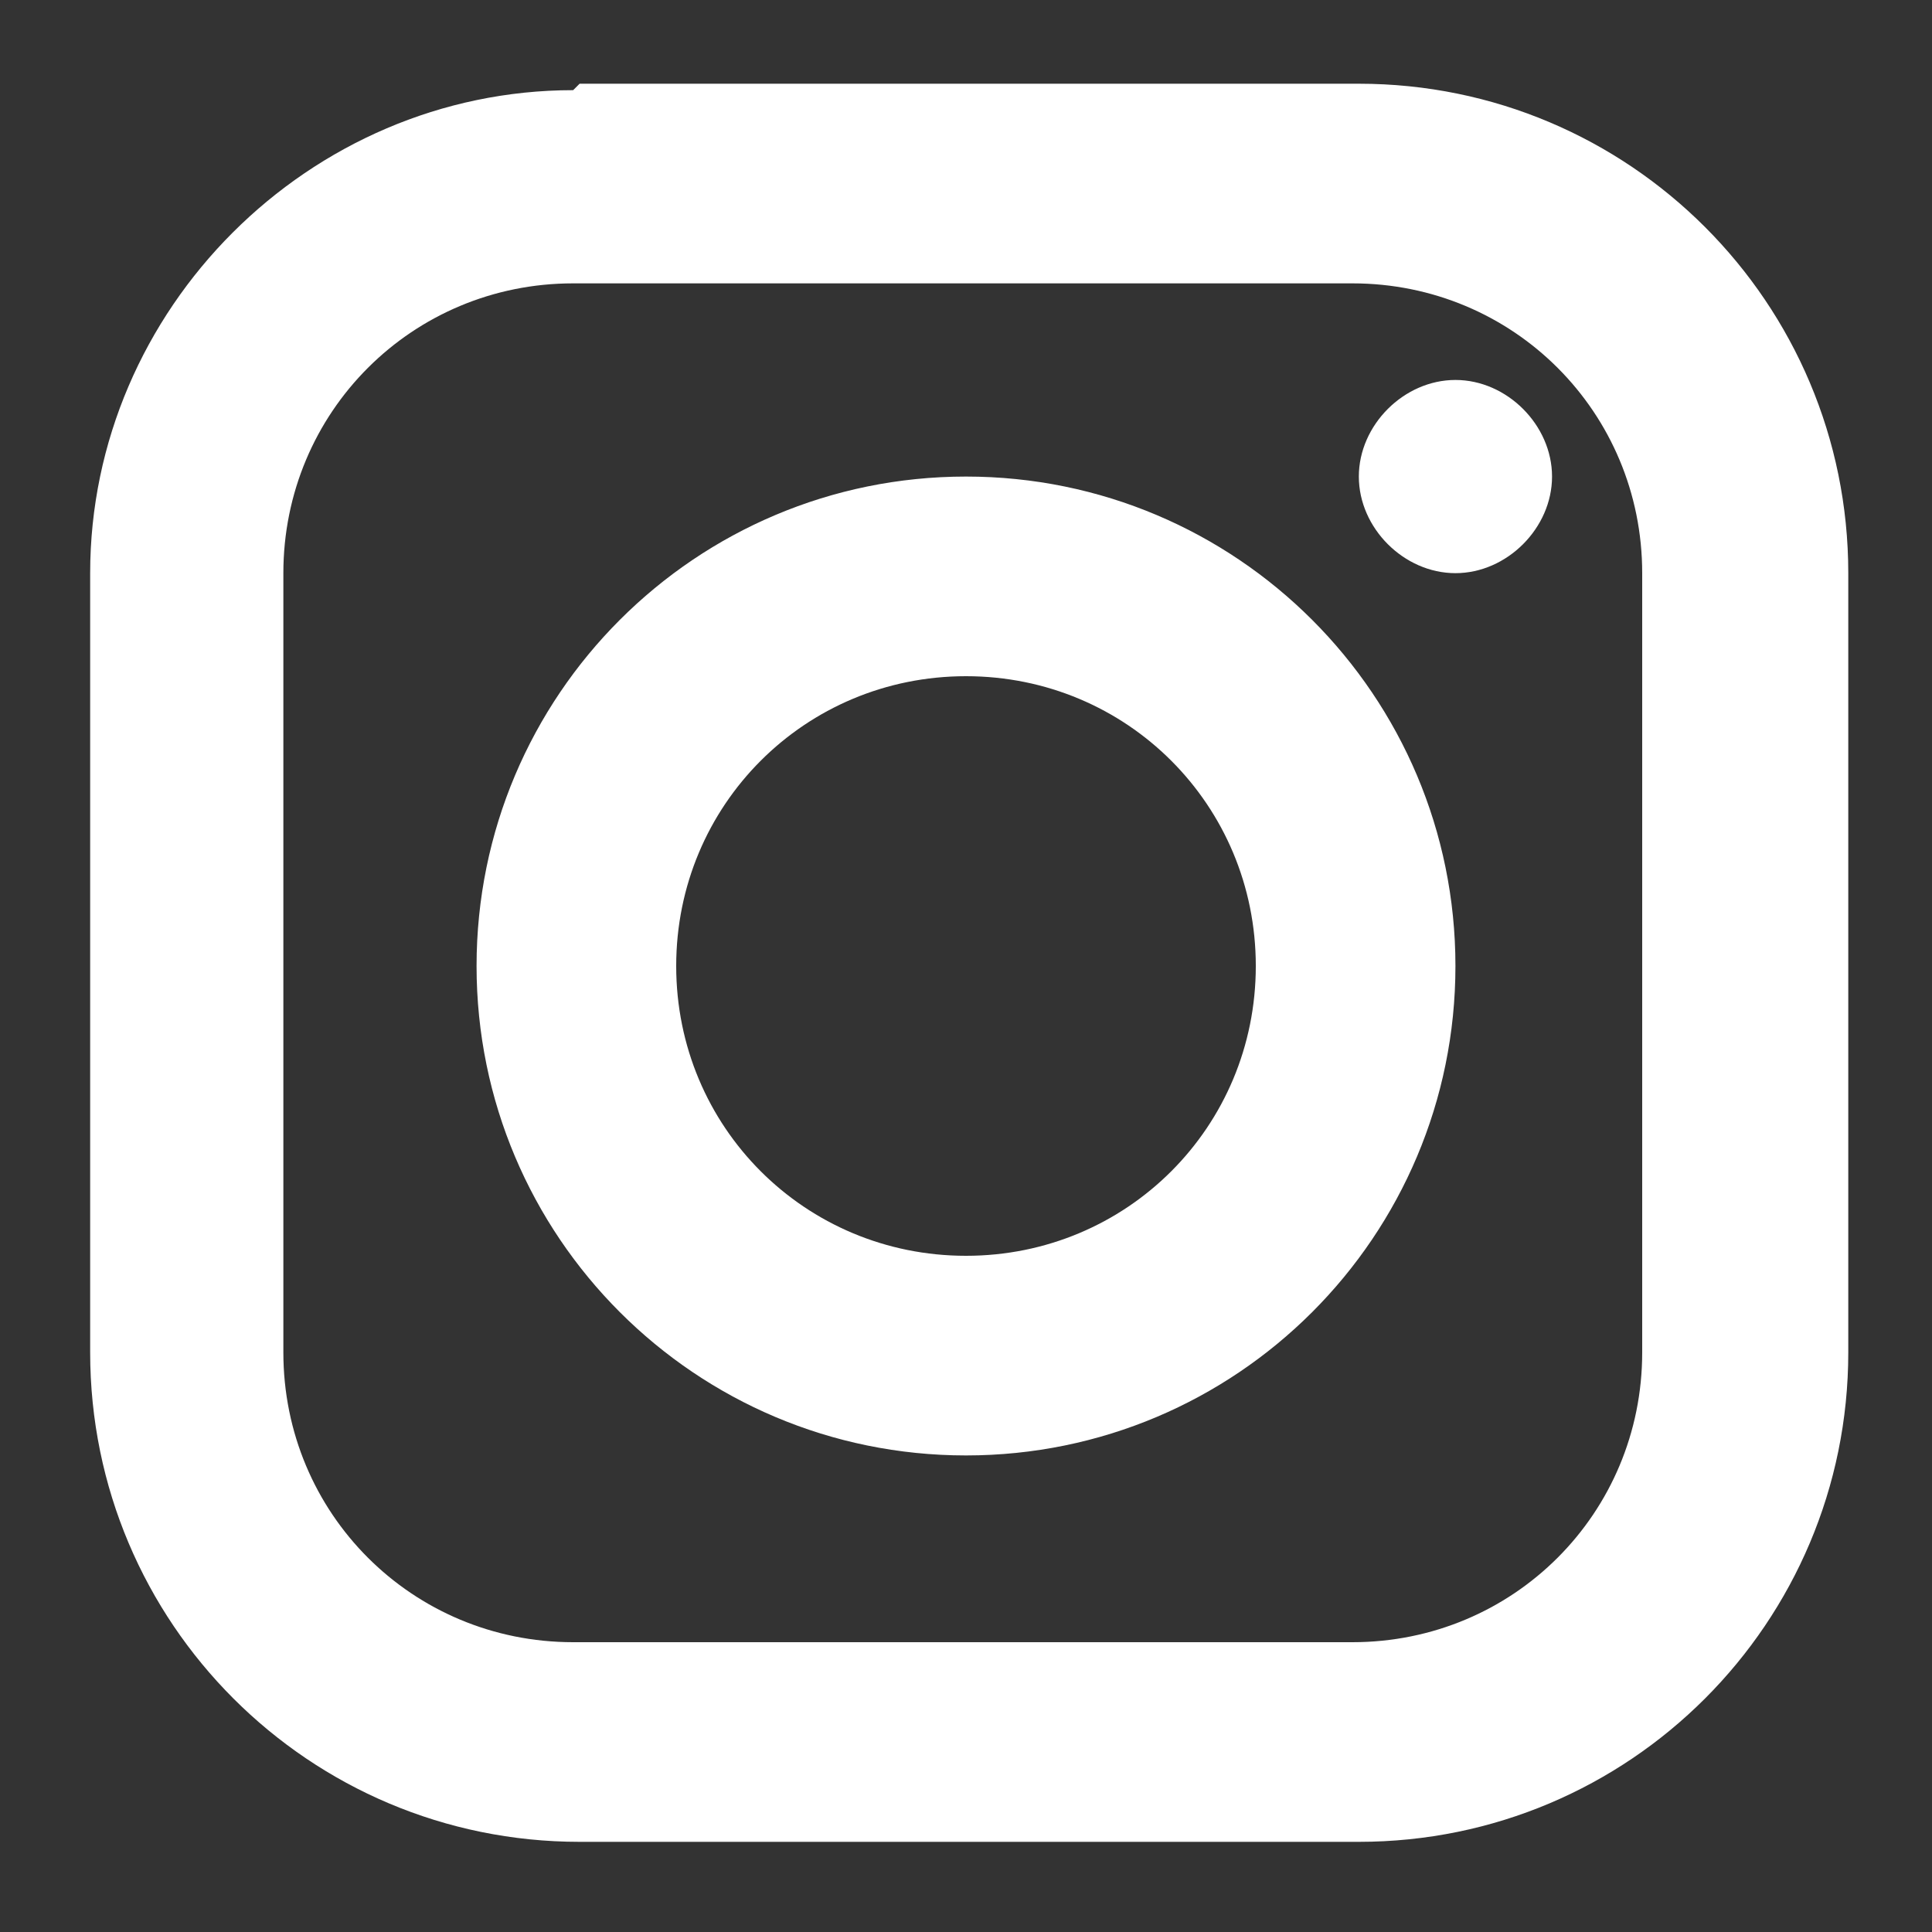
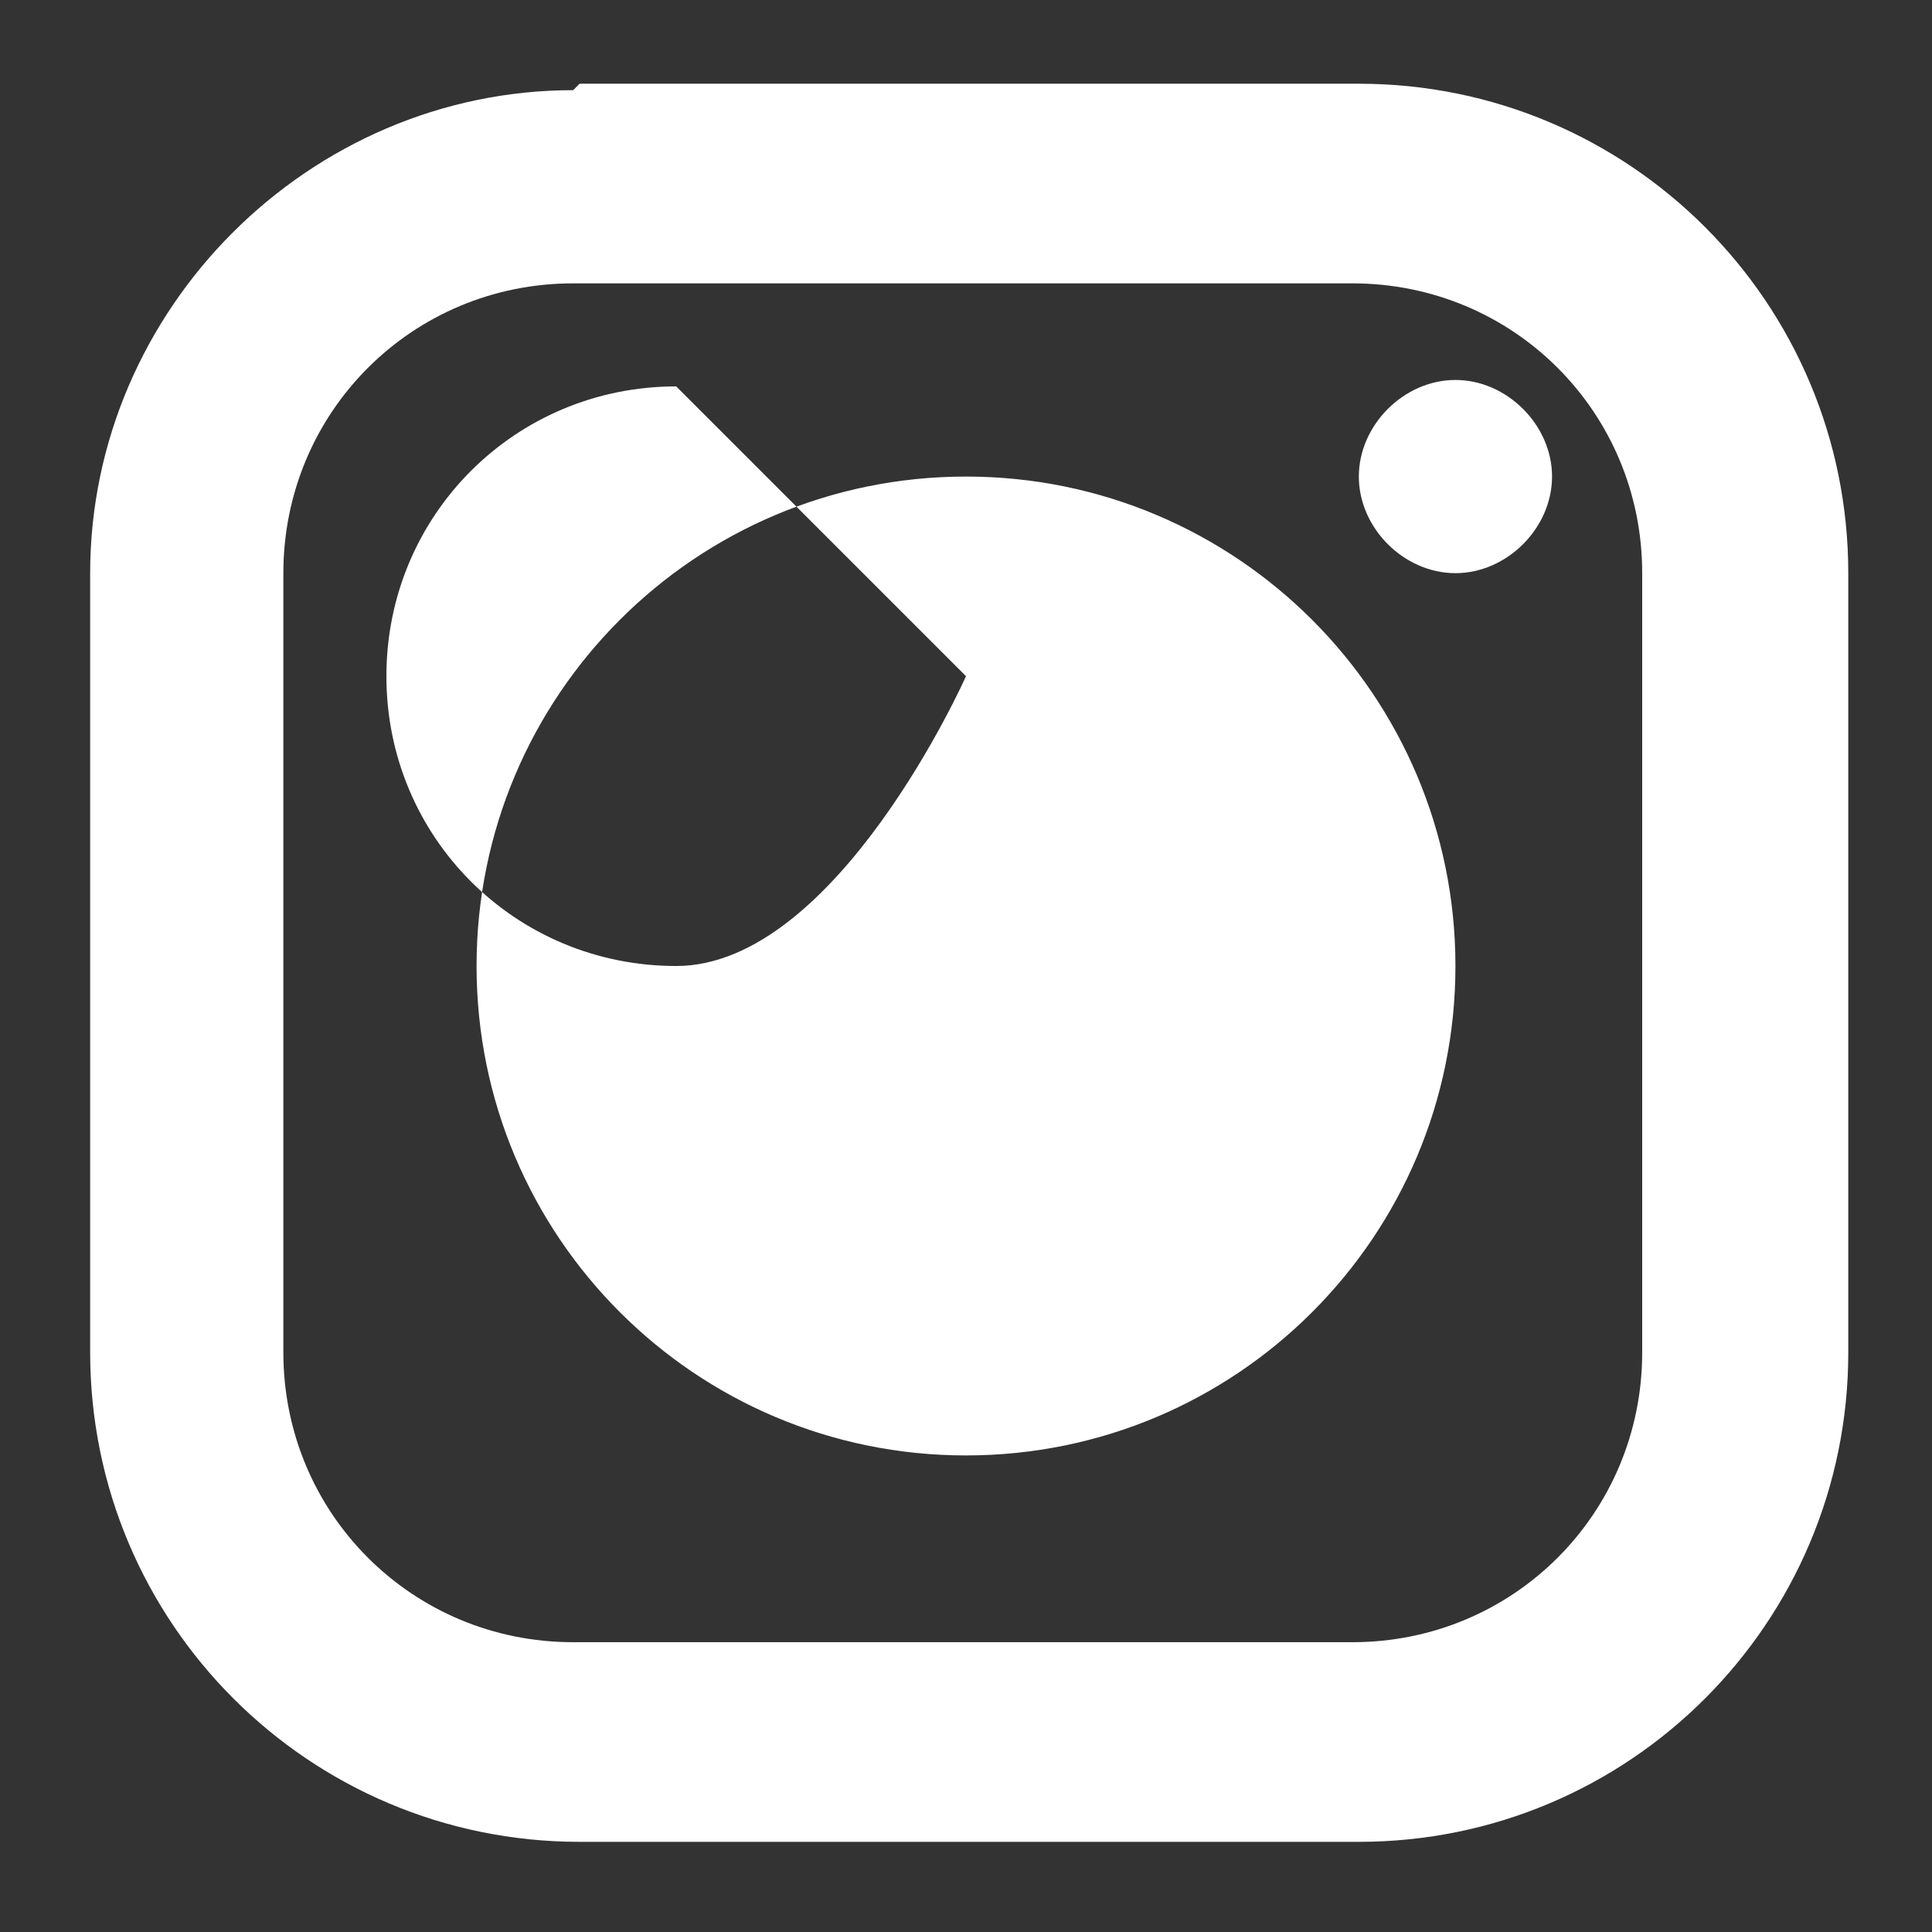
<svg xmlns="http://www.w3.org/2000/svg" id="Layer_1" version="1.1" viewBox="0 0 30 30">
  <rect x="0" y="0" width="30" height="30" fill="#333333" stroke="none" />
  <defs>
    <style>
      .st0 {
        fill: #fff;
      }
    </style>
  </defs>
-   <path class="st0" d="M8.9,1.4C4.8,1.4,1.4,4.8,1.4,8.9v12.1c0,4.2,3.4,7.6,7.6,7.6h12.1c4.2,0,7.6-3.4,7.6-7.6v-12.1c0-4.2-3.4-7.6-7.6-7.6h-12.1ZM8.9,4.4h12.1c2.5,0,4.5,2,4.5,4.5v12.1c0,2.5-2,4.5-4.5,4.5h-12.1c-2.5,0-4.5-2-4.5-4.5v-12.1c0-2.5,2-4.5,4.5-4.5ZM22.6,5.9c-.8,0-1.5.7-1.5,1.5s.7,1.5,1.5,1.5,1.5-.7,1.5-1.5-.7-1.5-1.5-1.5ZM15,7.4c-4.2,0-7.6,3.4-7.6,7.6s3.4,7.6,7.6,7.6,7.6-3.4,7.6-7.6-3.4-7.6-7.6-7.6ZM15,10.5c2.5,0,4.5,2,4.5,4.5s-2,4.5-4.5,4.5-4.5-2-4.5-4.5,2-4.5,4.5-4.5Z" />
+   <path class="st0" d="M8.9,1.4C4.8,1.4,1.4,4.8,1.4,8.9v12.1c0,4.2,3.4,7.6,7.6,7.6h12.1c4.2,0,7.6-3.4,7.6-7.6v-12.1c0-4.2-3.4-7.6-7.6-7.6h-12.1ZM8.9,4.4h12.1c2.5,0,4.5,2,4.5,4.5v12.1c0,2.5-2,4.5-4.5,4.5h-12.1c-2.5,0-4.5-2-4.5-4.5v-12.1c0-2.5,2-4.5,4.5-4.5ZM22.6,5.9c-.8,0-1.5.7-1.5,1.5s.7,1.5,1.5,1.5,1.5-.7,1.5-1.5-.7-1.5-1.5-1.5ZM15,7.4c-4.2,0-7.6,3.4-7.6,7.6s3.4,7.6,7.6,7.6,7.6-3.4,7.6-7.6-3.4-7.6-7.6-7.6ZM15,10.5s-2,4.5-4.5,4.5-4.5-2-4.5-4.5,2-4.5,4.5-4.5Z" />
</svg>